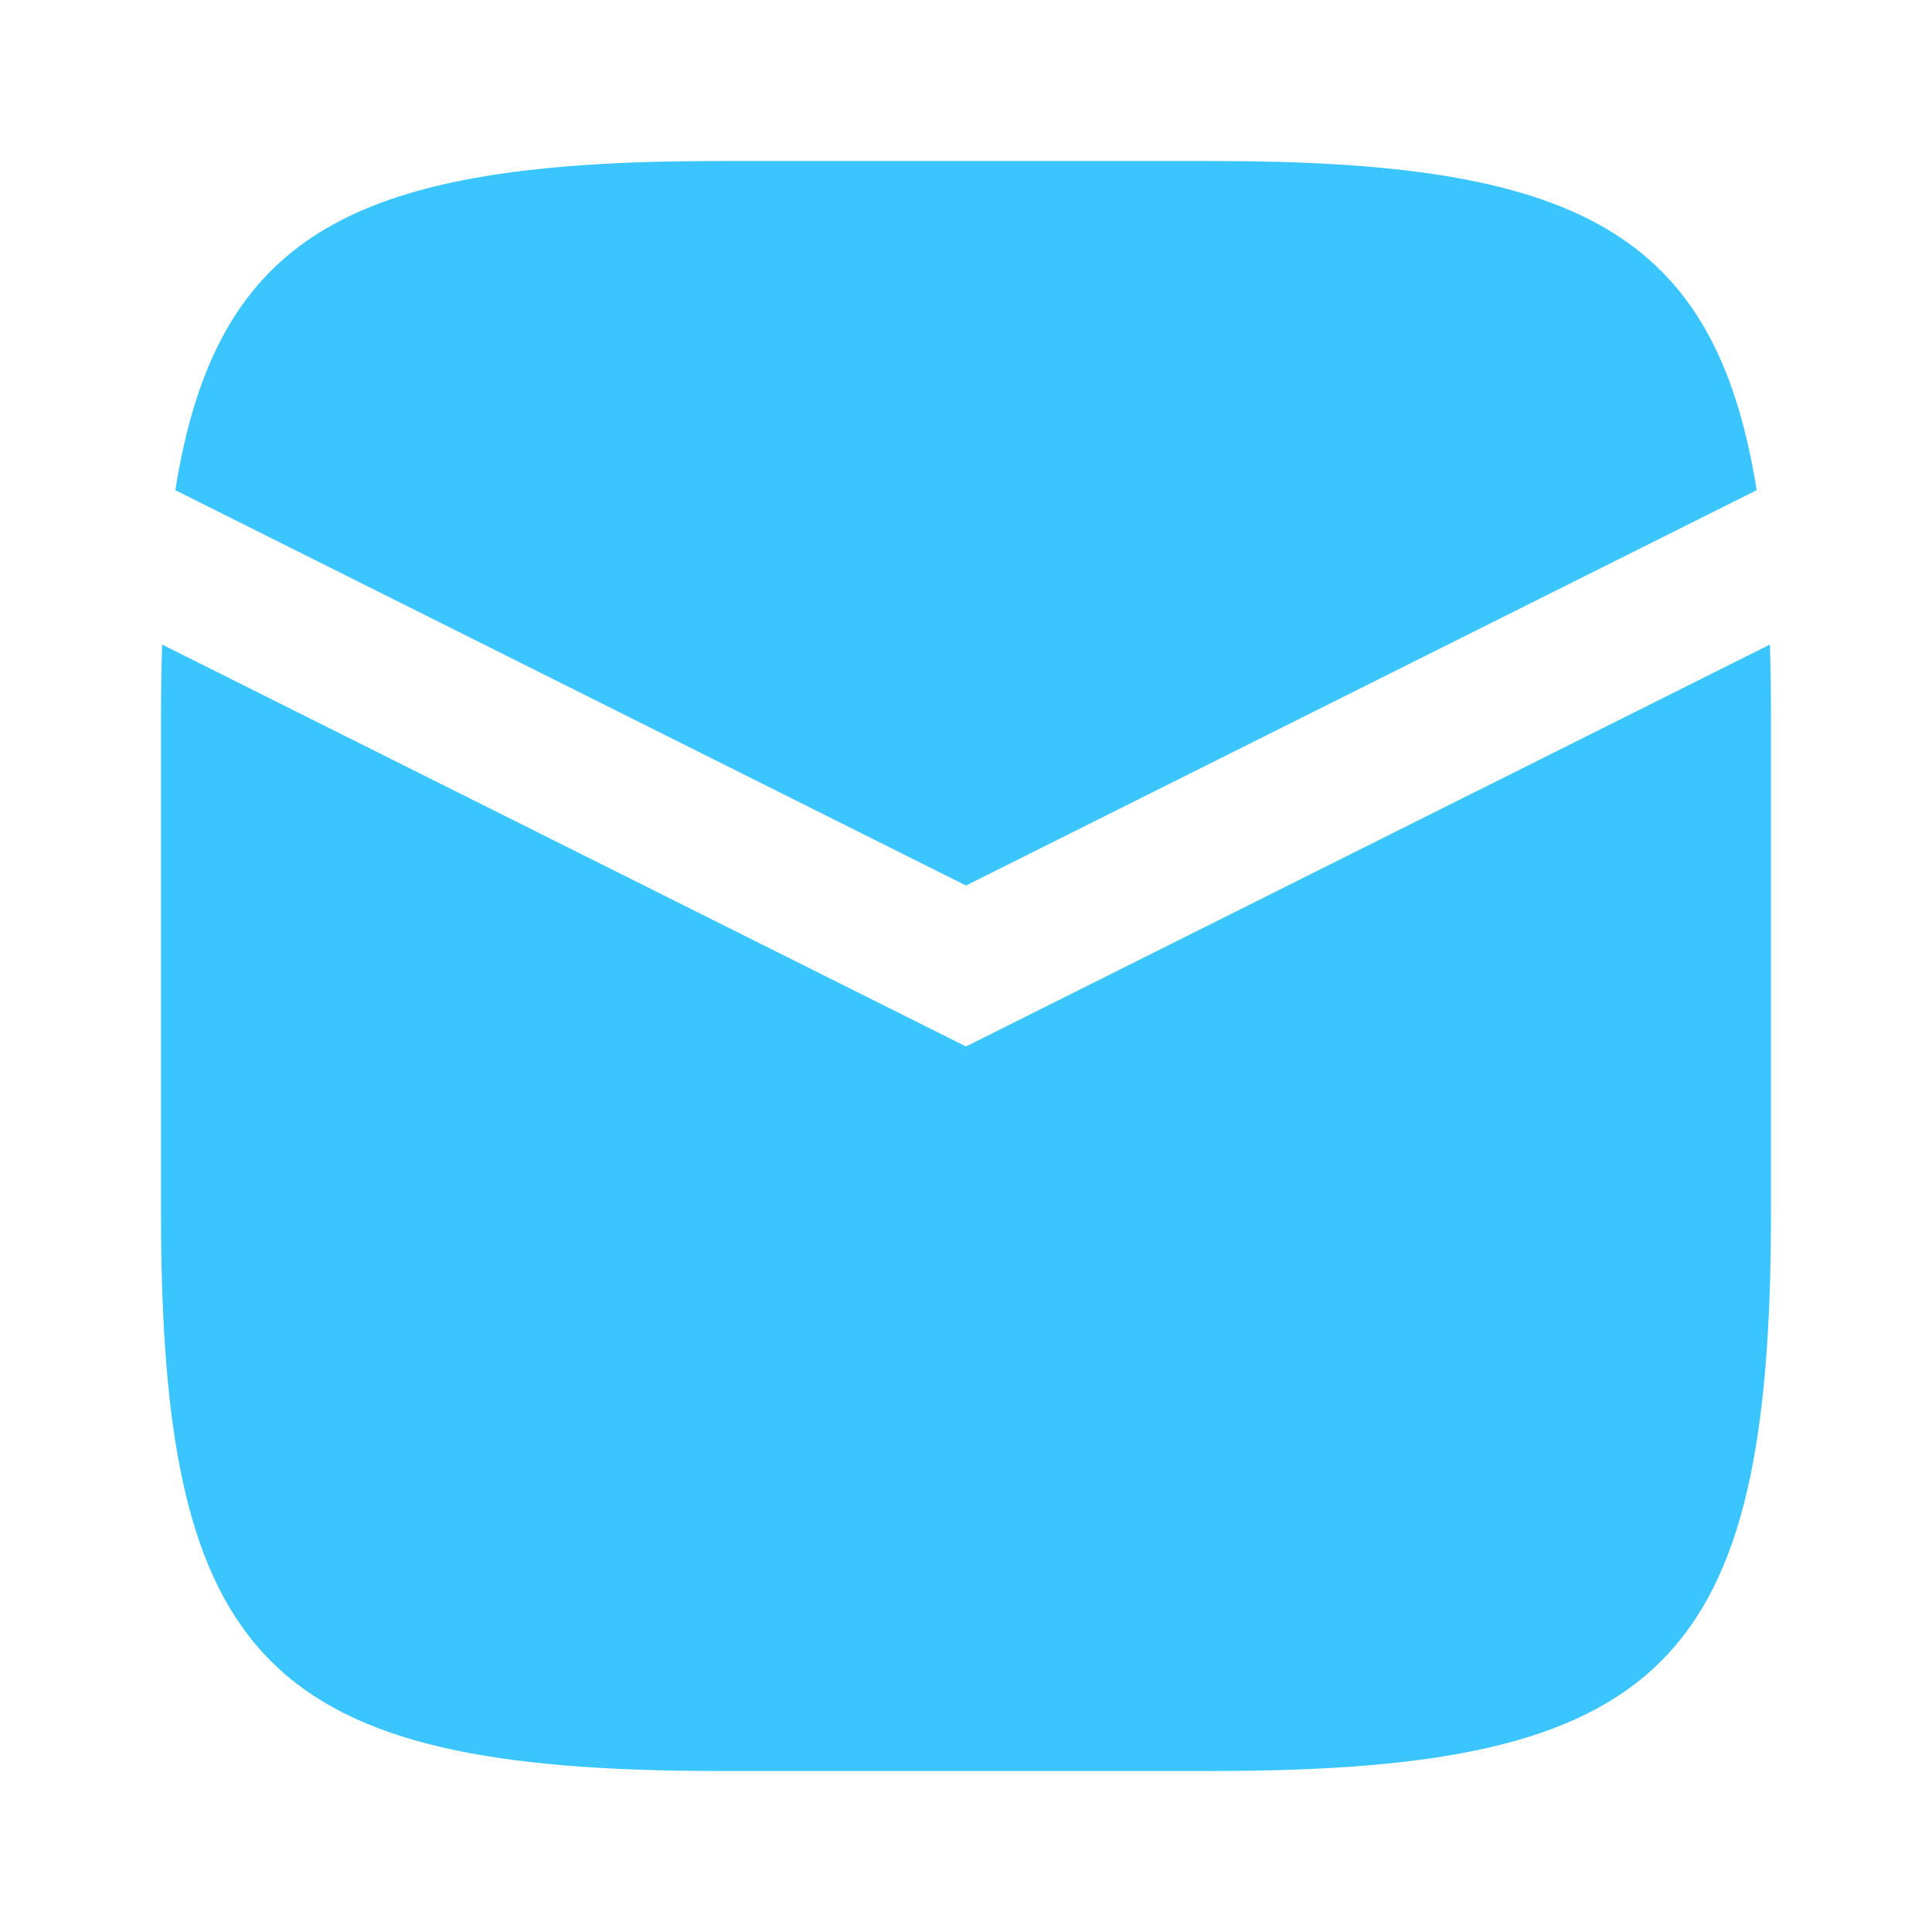
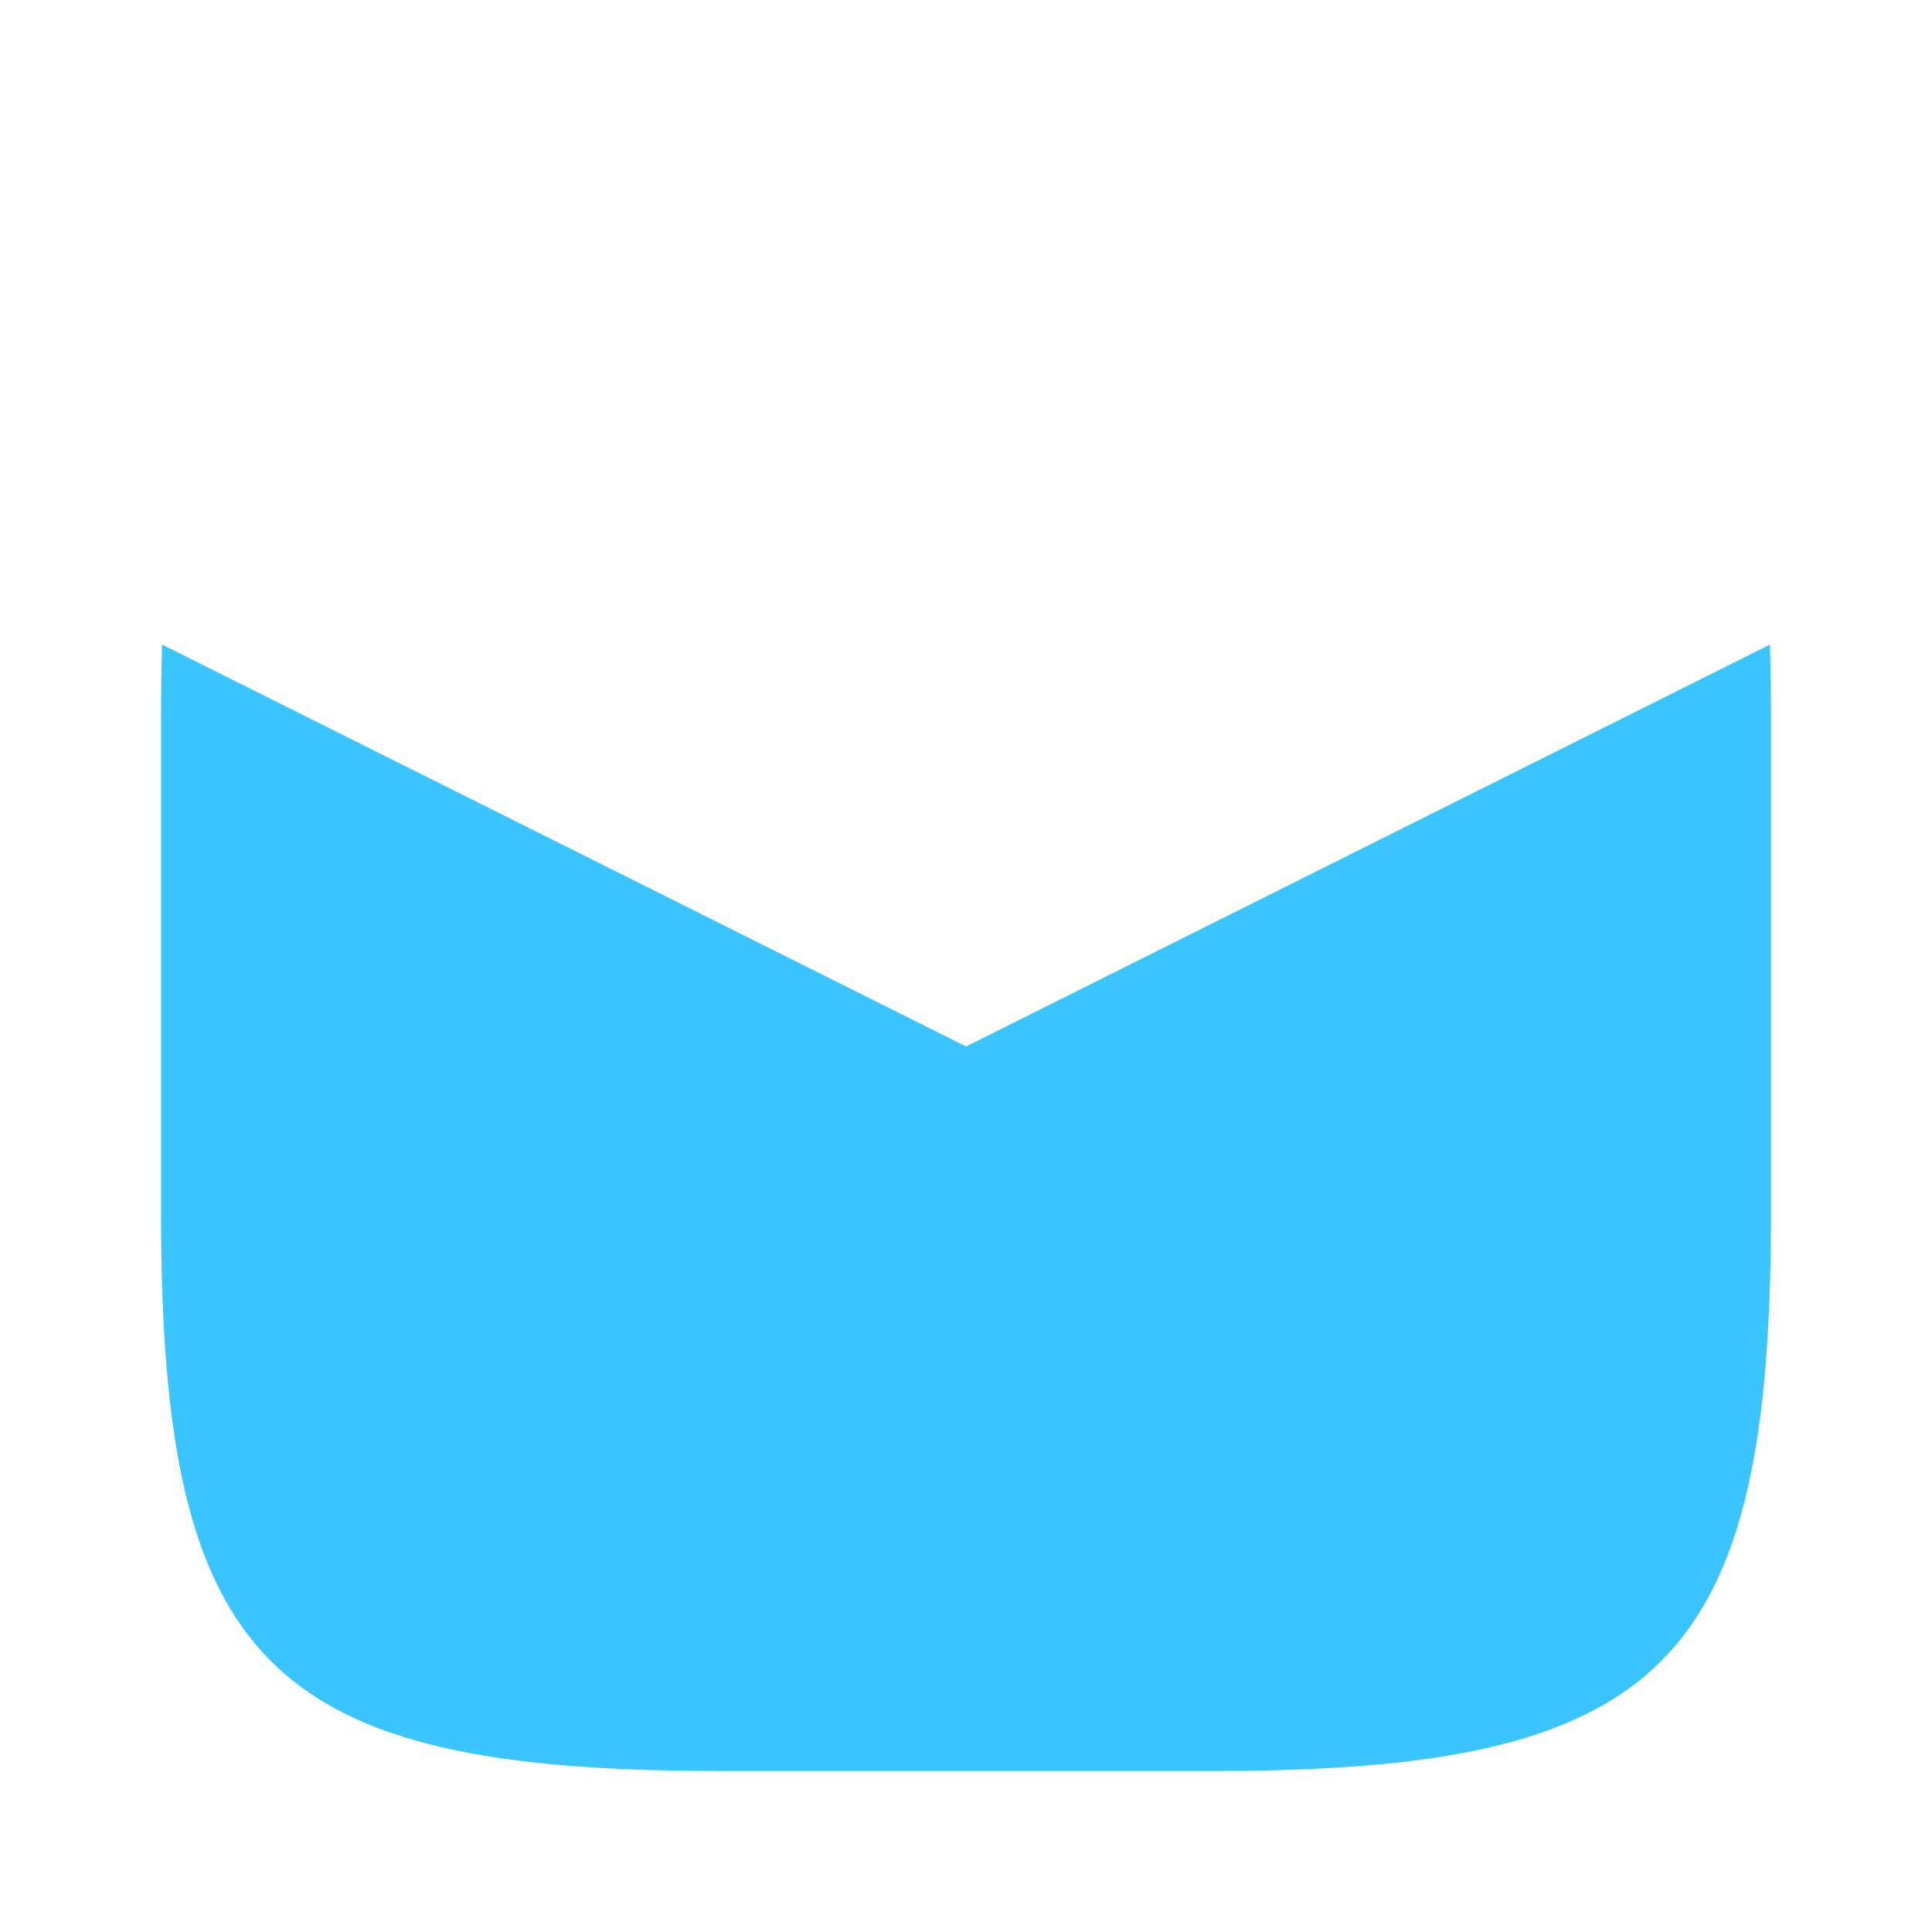
<svg xmlns="http://www.w3.org/2000/svg" width="32" height="32" viewBox="0 0 32 32" fill="none">
-   <path d="M20.093 2.667H11.907C5.915 2.667 3.589 3.809 2.904 8.119L16 14.667L29.096 8.119C28.411 3.809 26.085 2.667 20.093 2.667Z" fill="#3BC5FF" />
  <path d="M29.315 10.676L16 17.333L2.685 10.676C2.673 11.068 2.667 11.478 2.667 11.907V20.093C2.667 27.56 4.44 29.333 11.907 29.333H20.093C27.56 29.333 29.333 27.56 29.333 20.093V11.907C29.333 11.478 29.328 11.068 29.315 10.676Z" fill="#3BC5FF" />
</svg>